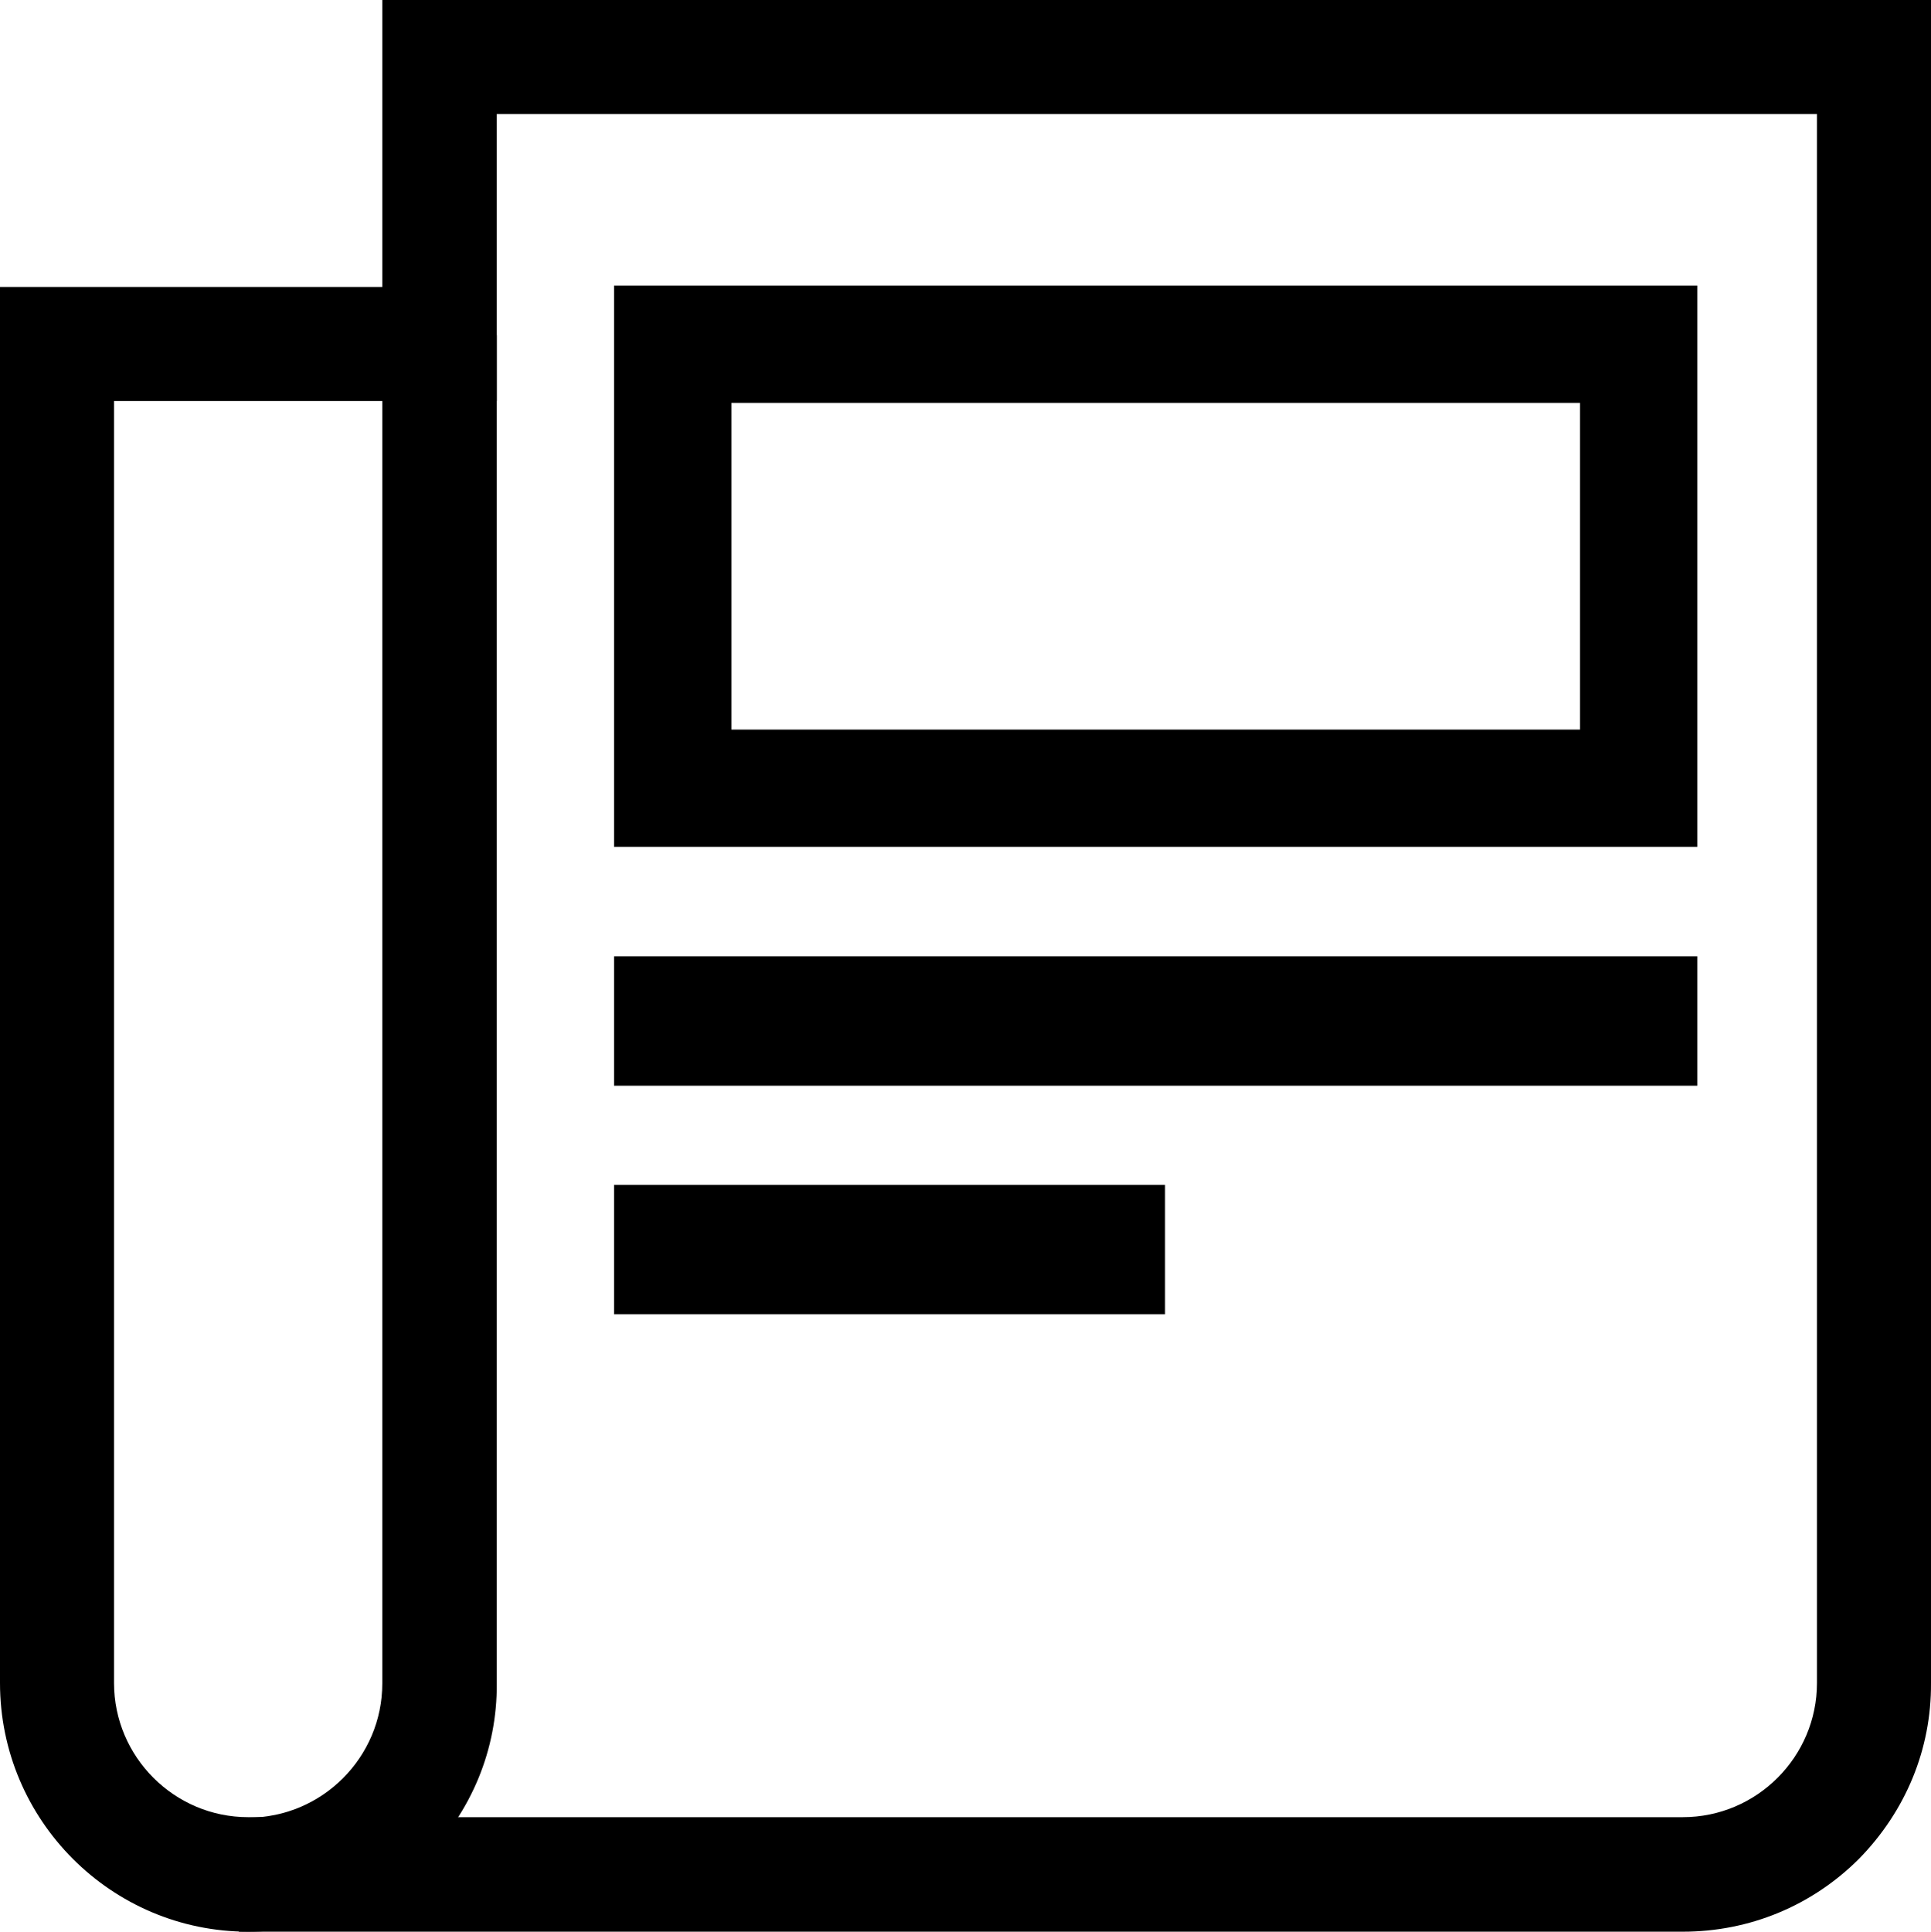
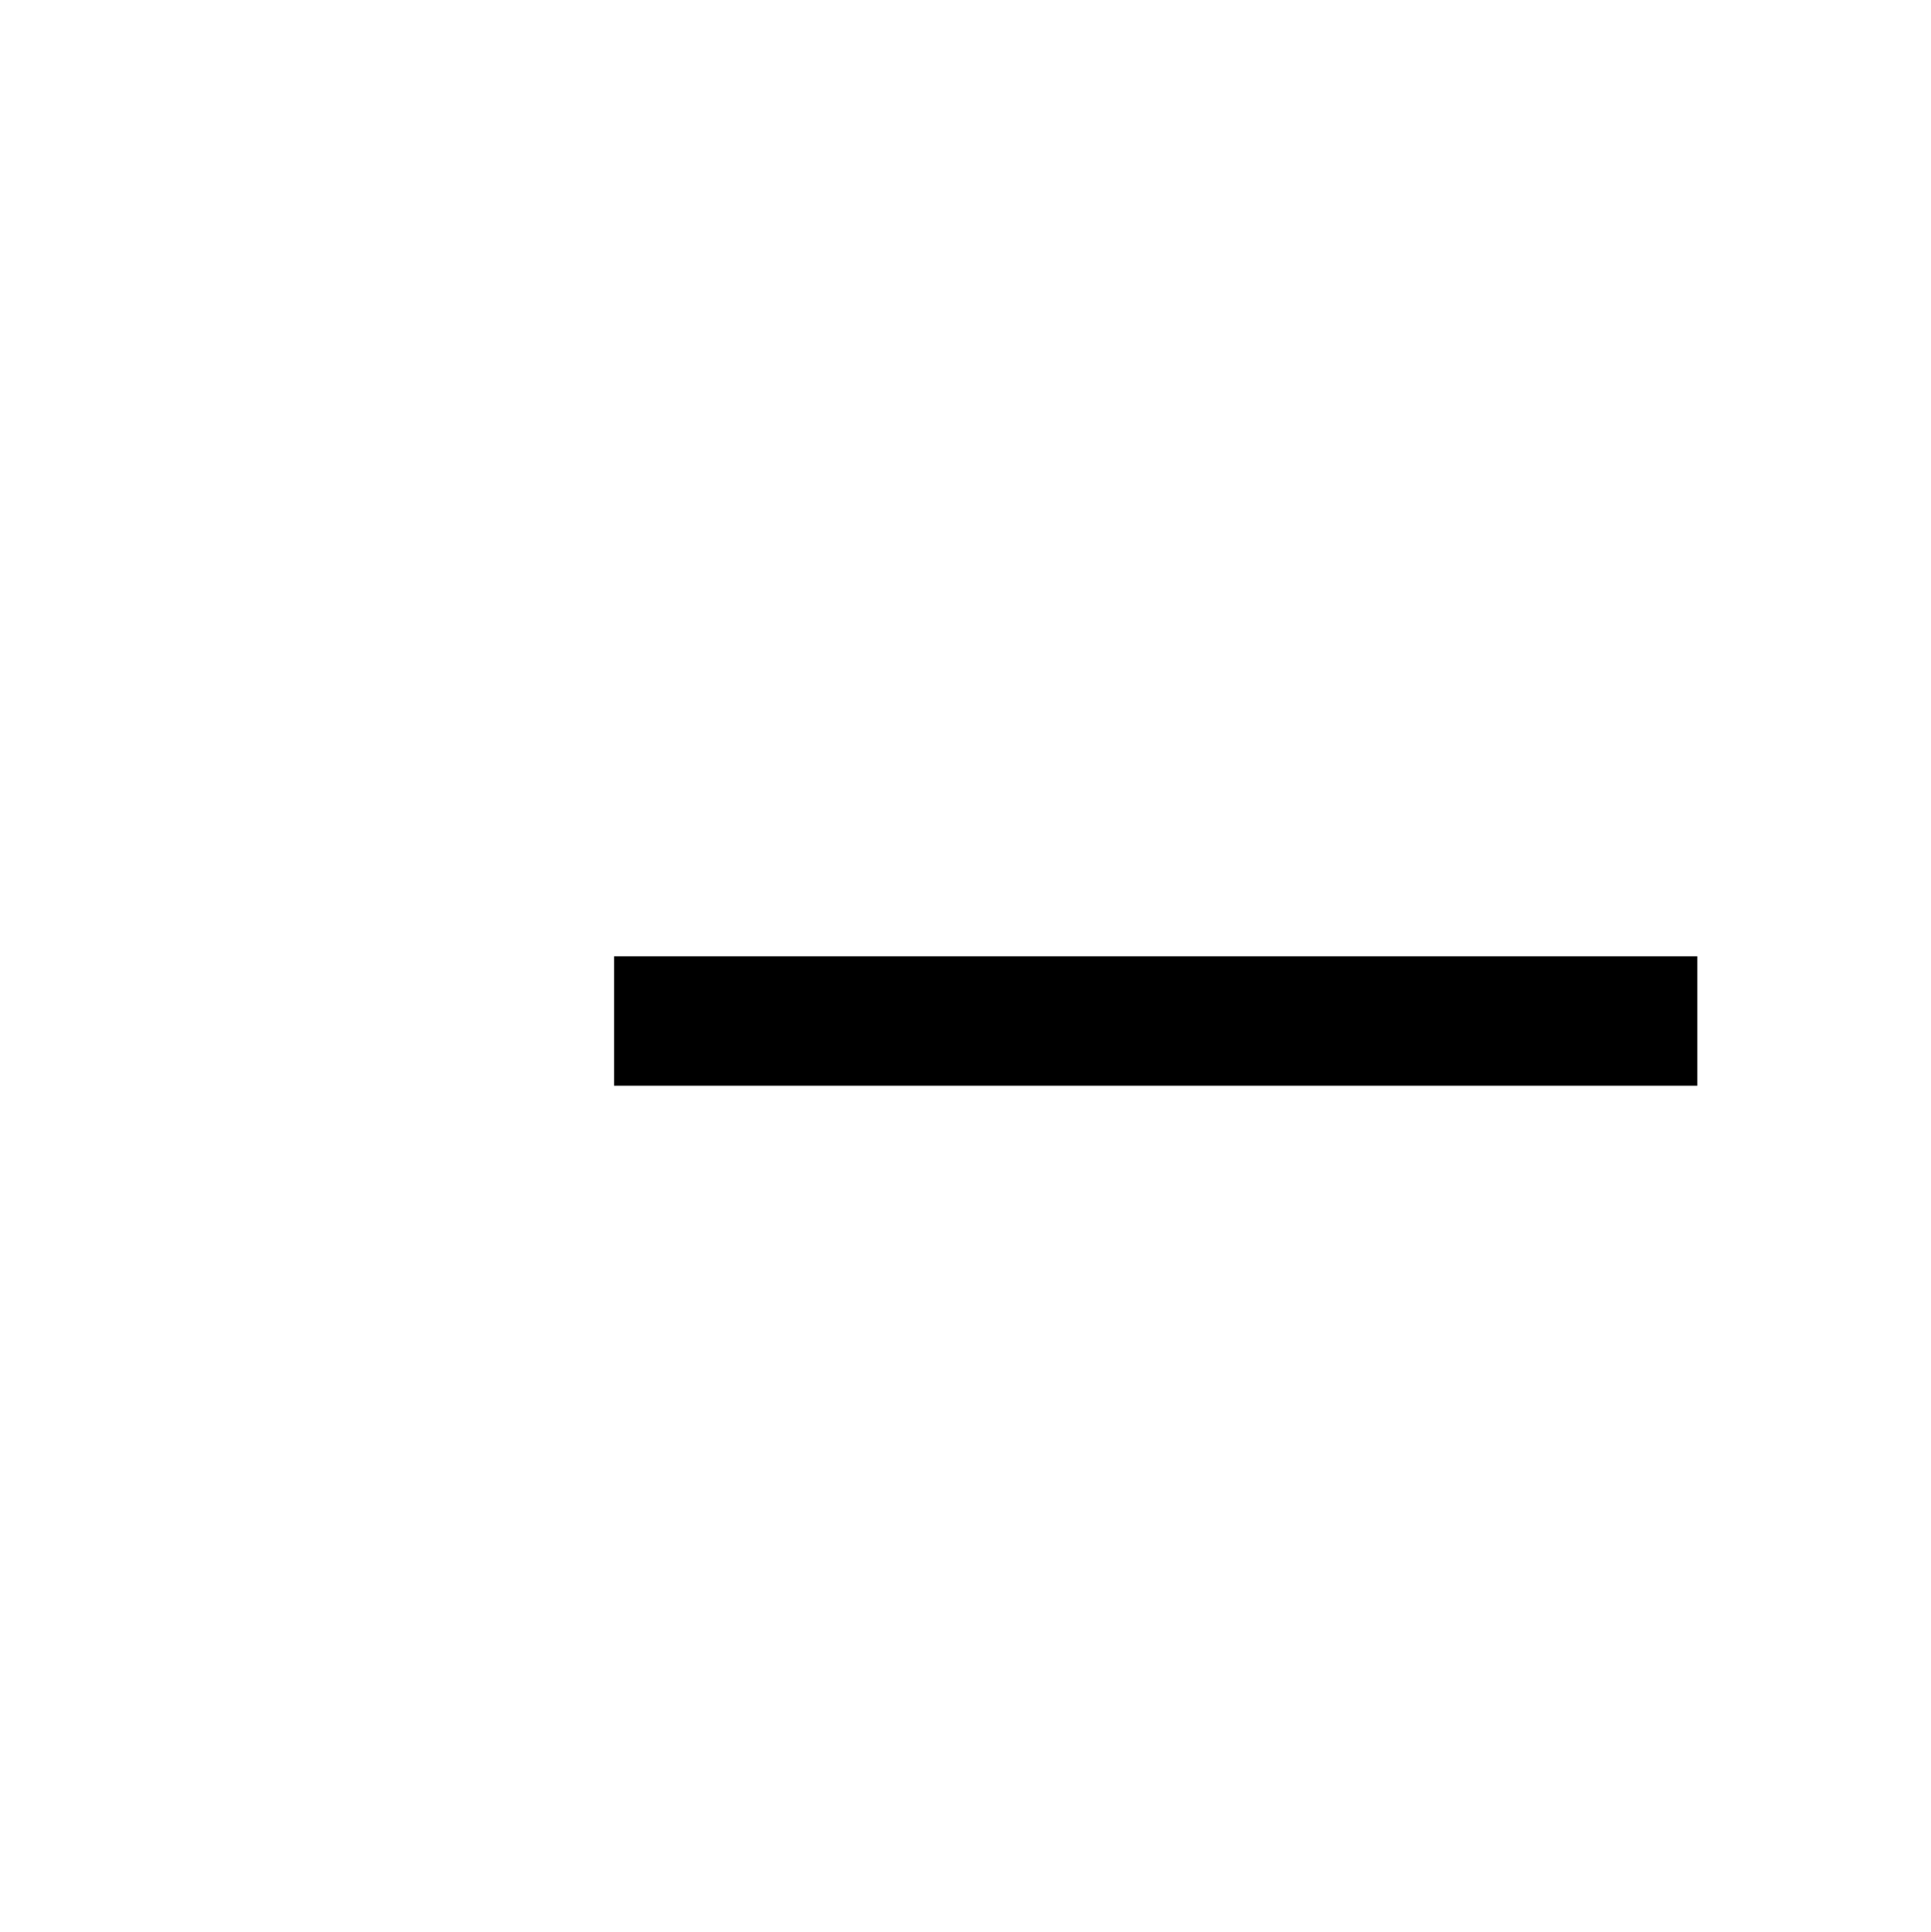
<svg xmlns="http://www.w3.org/2000/svg" version="1.1" id="Слой_1" x="0px" y="0px" viewBox="0 0 413.2 413.3" enable-background="new 0 0 413.2 413.3" xml:space="preserve">
  <g>
    <g>
      <g>
-         <path d="M53.1,413.3C23.8,413.3,0,389.4,0,360.1V61.4h81.8V0h331.4v360.1c0.1,14.1-5.4,27.4-15.4,37.6     c-10.1,10.1-23.5,15.6-37.7,15.6H53.1z M24.4,360.1c0,15.8,12.9,28.7,28.7,28.7h307c15.8,0,28.7-12.9,28.7-28.7V24.4H106.3v61.4     H24.4V360.1z" />
-       </g>
+         </g>
    </g>
  </g>
  <g>
    <g>
      <g>
-         <path d="M51.1,413.3v-24.4h2c15.8,0,28.7-12.9,28.7-28.7V71.7h24.5v288.5c0.1,14.1-5.4,27.4-15.4,37.5     c-10.2,10-23.6,15.6-37.8,15.6H51.1z" />
-       </g>
+         </g>
    </g>
  </g>
  <g>
    <g>
      <g>
        <g>
          <g>
-             <path d="M131.4,181.2V61.1h231.8v120.1H131.4z M156.5,156.1h181.6V86.2H156.5V156.1z" />
-           </g>
+             </g>
        </g>
      </g>
    </g>
  </g>
  <g>
    <g>
      <g>
        <rect x="131.4" y="204.6" width="231.8" height="27.7" />
      </g>
    </g>
  </g>
  <g>
    <g>
      <g>
-         <rect x="131.4" y="253.5" width="117.9" height="27.7" />
-       </g>
+         </g>
    </g>
  </g>
</svg>